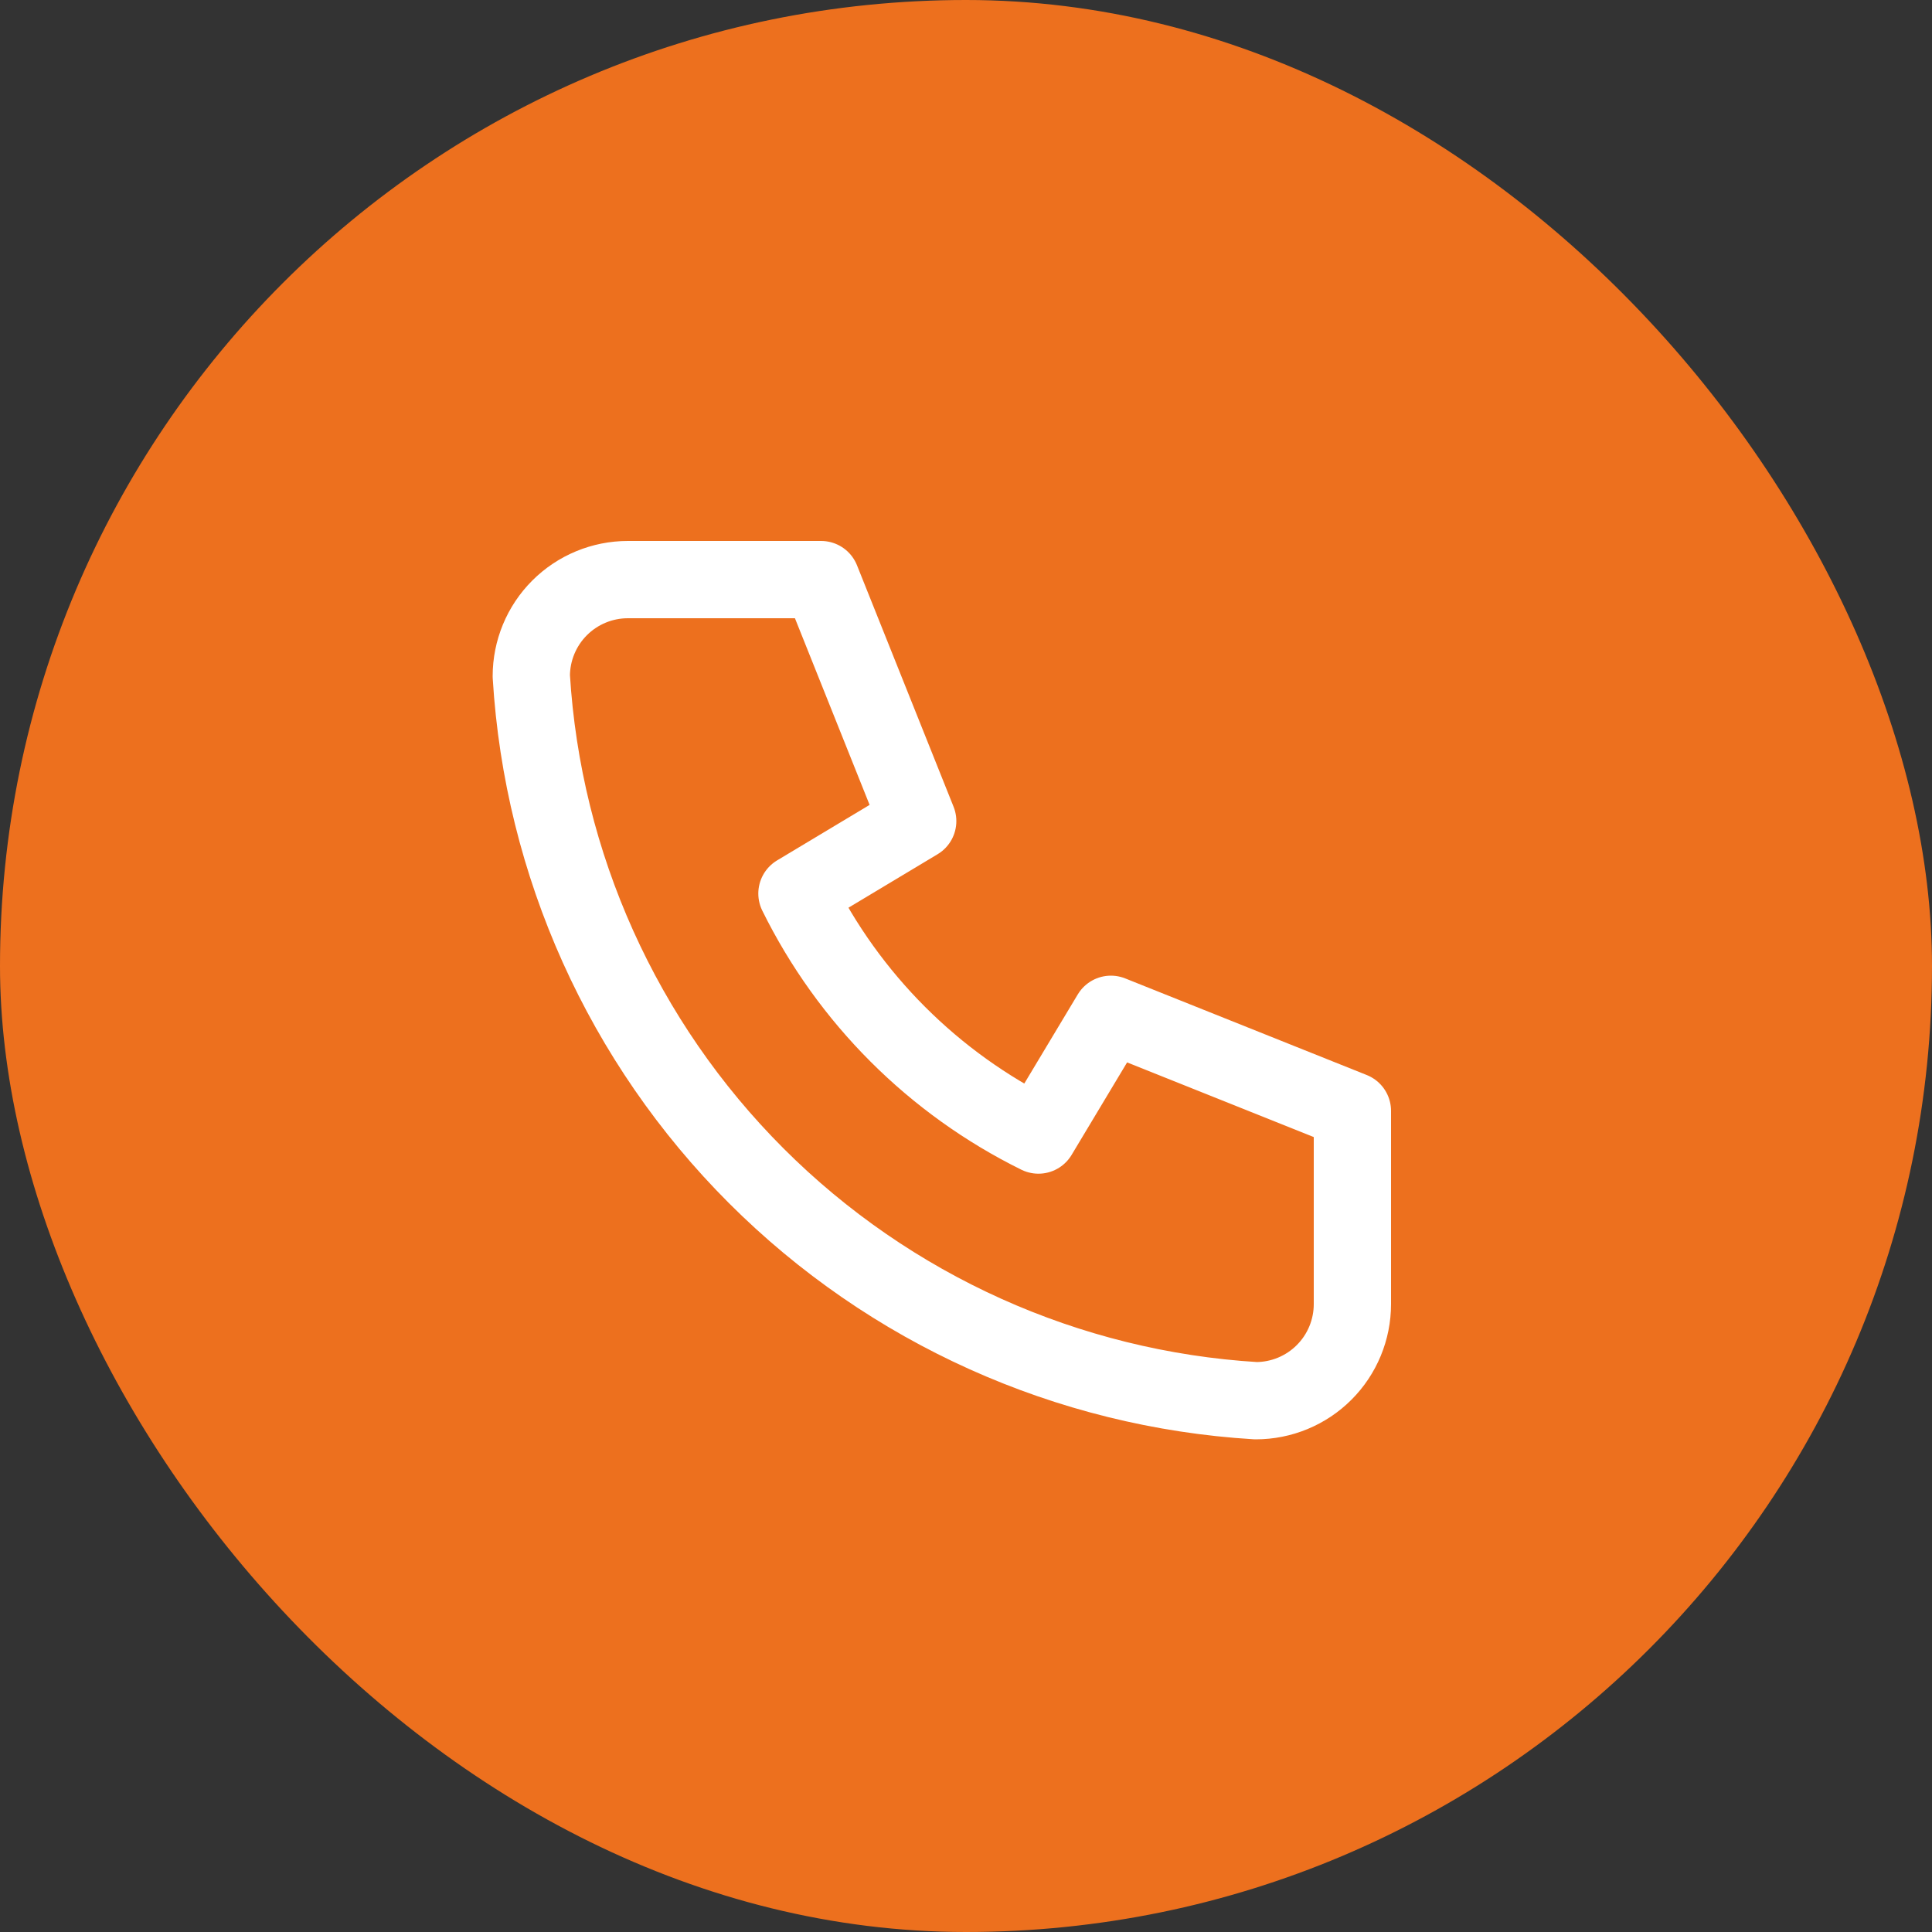
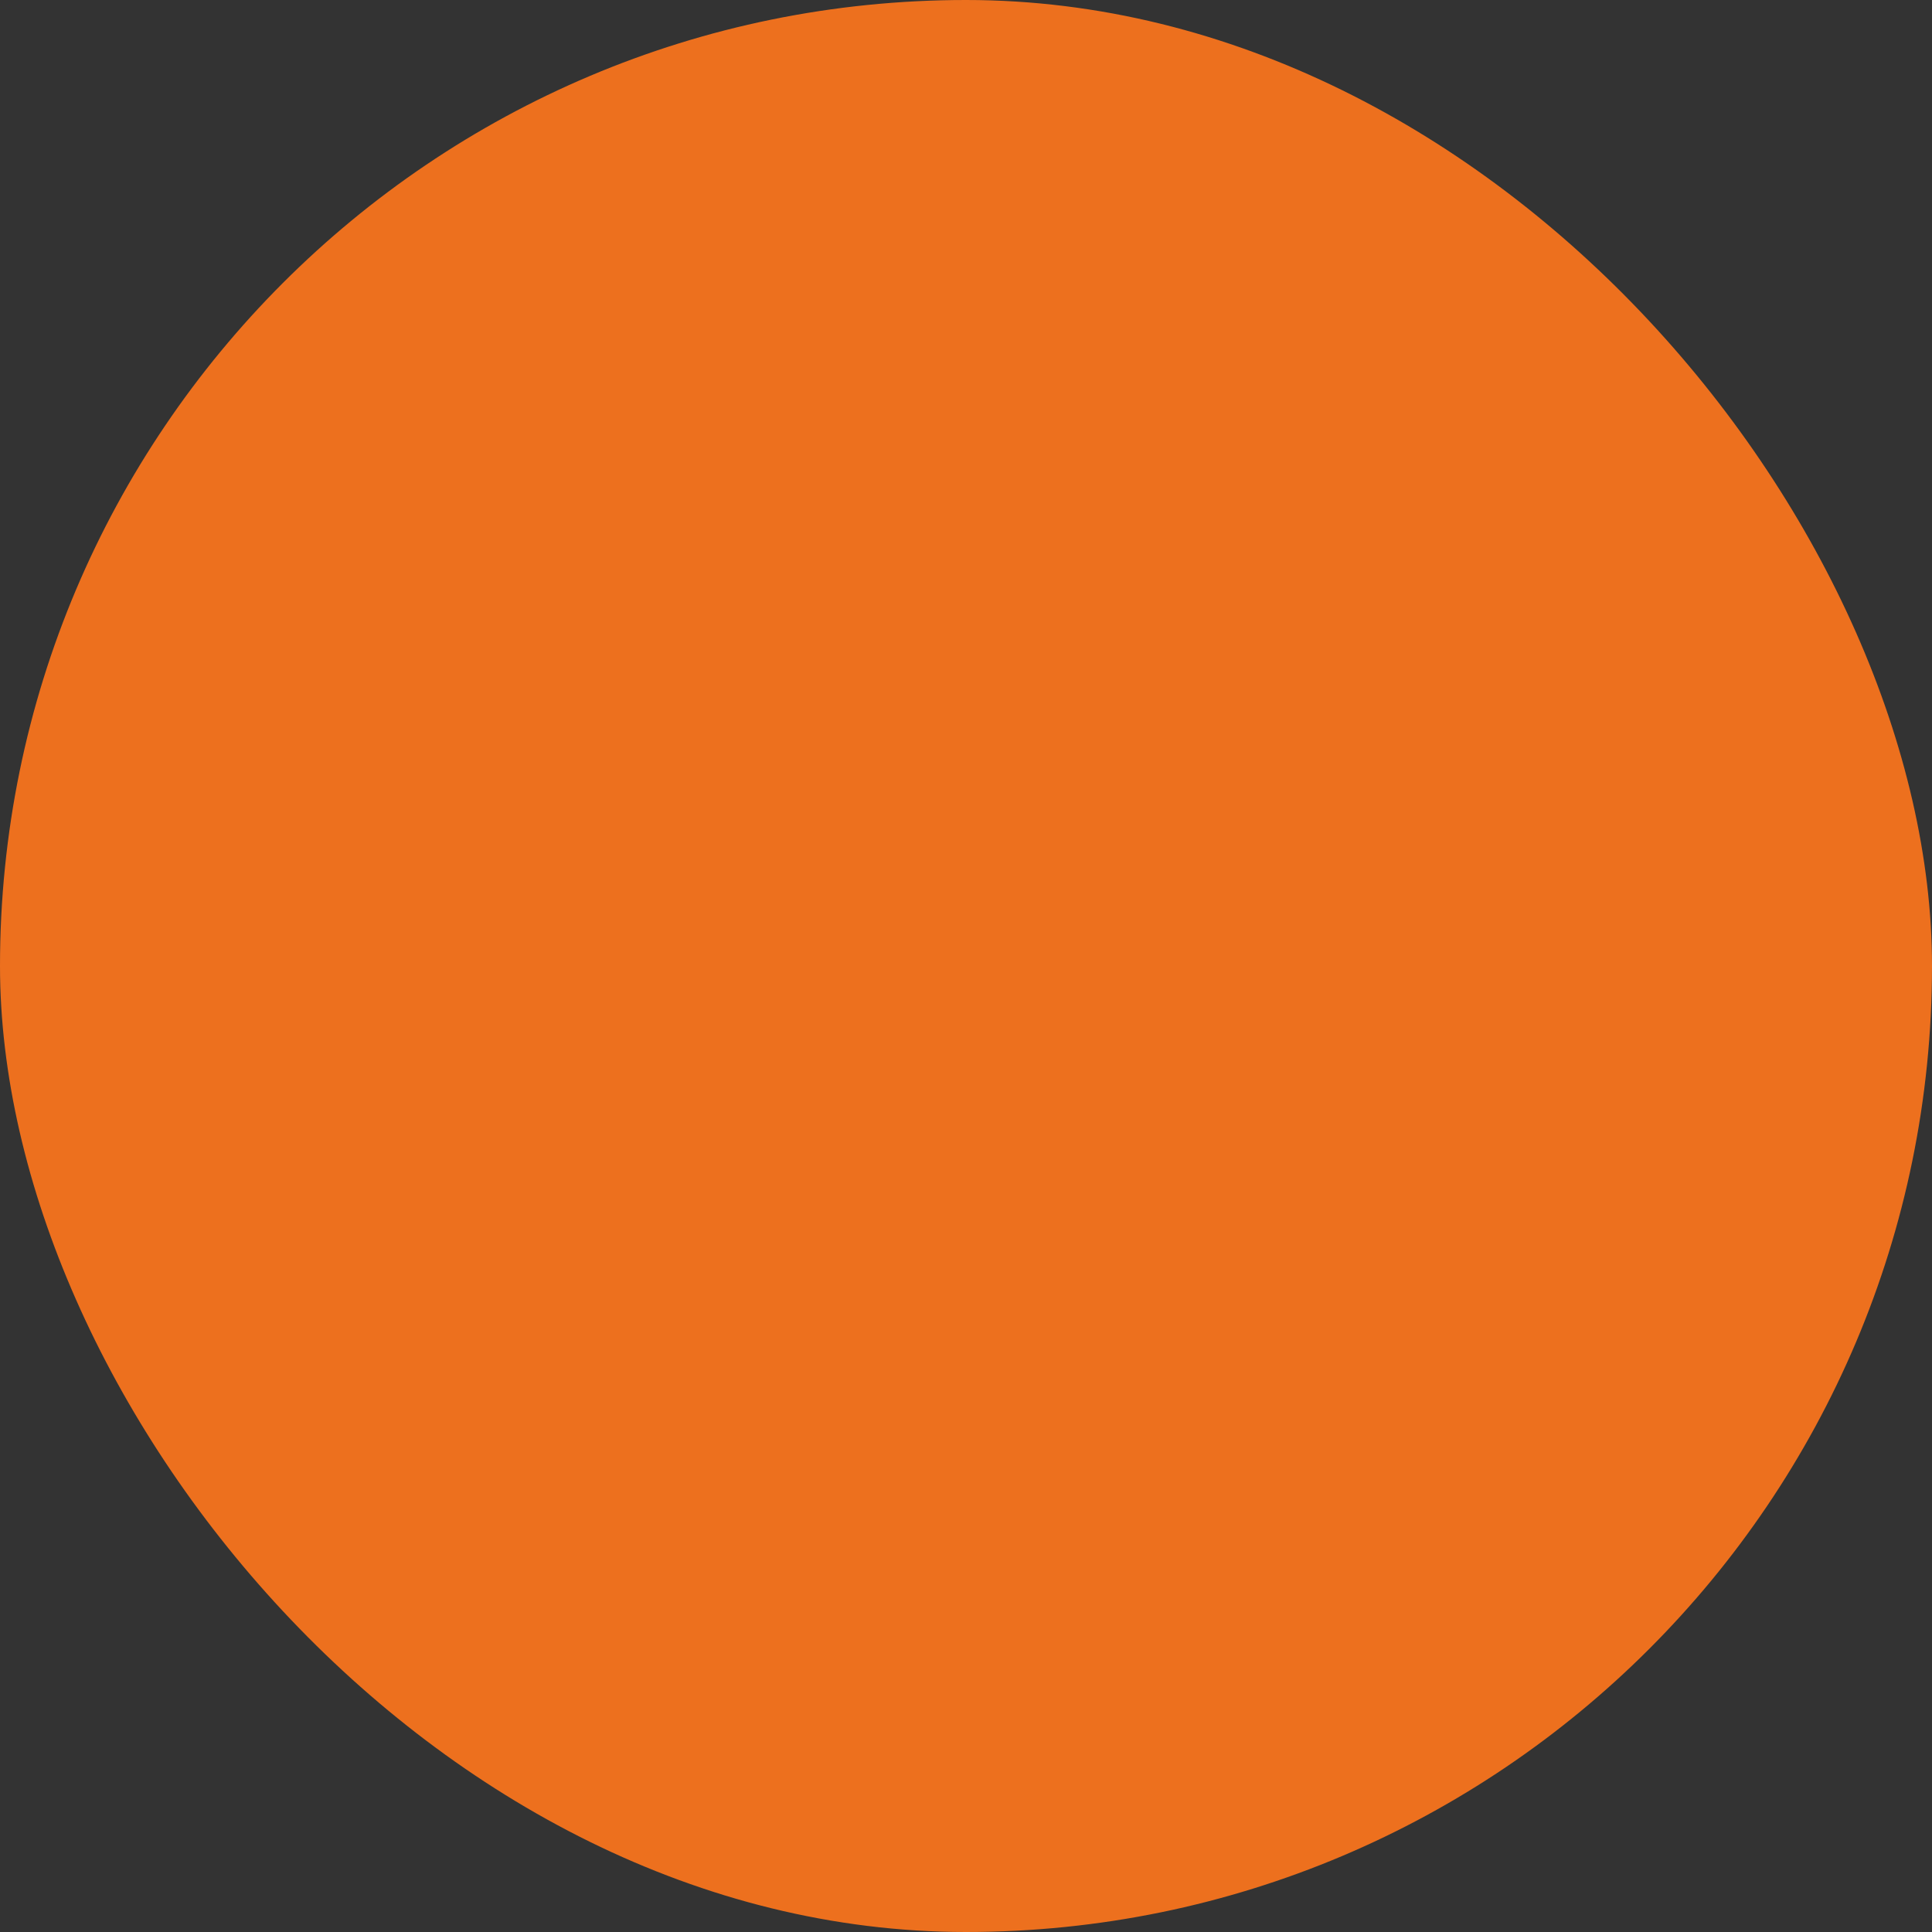
<svg xmlns="http://www.w3.org/2000/svg" width="50" height="50" viewBox="0 0 50 50" fill="none">
  <rect x="0" y="0" width="50" height="50" fill="#333333" stroke="none" />
  <rect width="50" height="50" rx="25" fill="#ED701E" />
-   <path d="M16.25 15H21.25L23.75 21.25L20.625 23.125C21.964 25.839 24.161 28.036 26.875 29.375L28.75 26.25L35 28.75V33.75C35 34.413 34.737 35.049 34.268 35.518C33.799 35.987 33.163 36.25 32.5 36.25C27.624 35.954 23.025 33.883 19.571 30.429C16.117 26.975 14.046 22.376 13.75 17.5C13.75 16.837 14.013 16.201 14.482 15.732C14.951 15.263 15.587 15 16.25 15Z" stroke="white" stroke-width="2" stroke-linecap="round" stroke-linejoin="round" />
</svg>